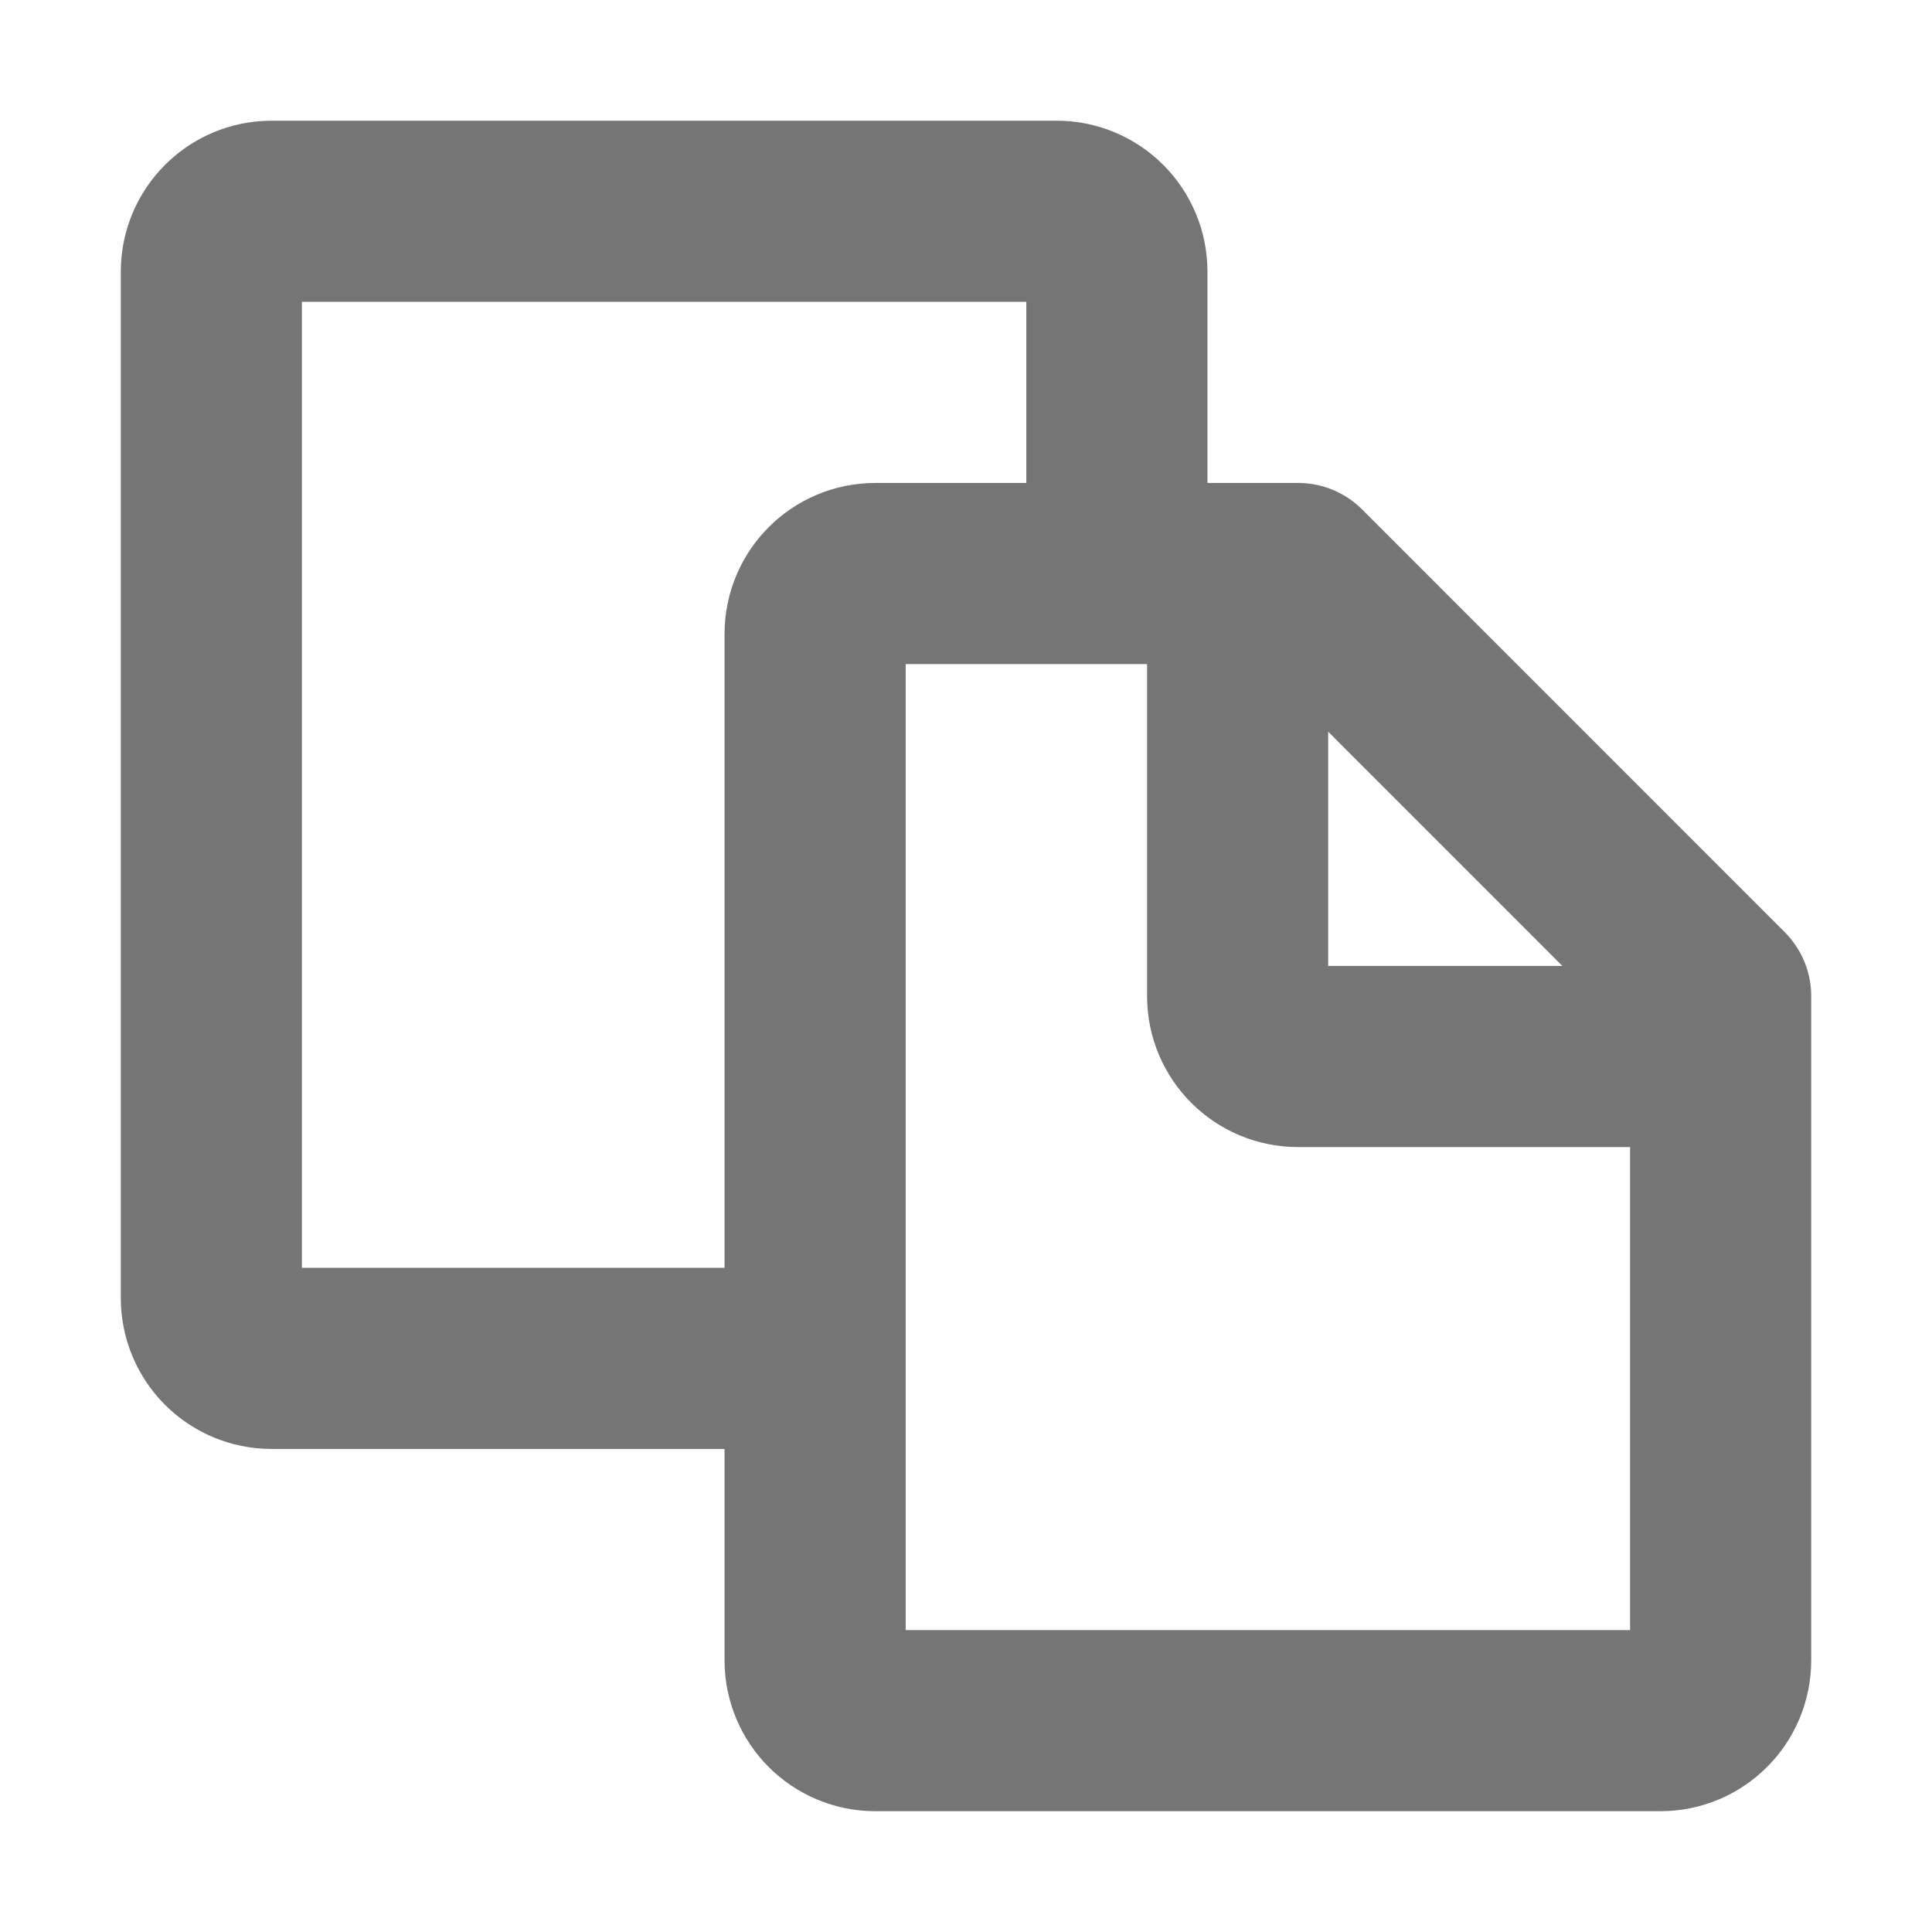
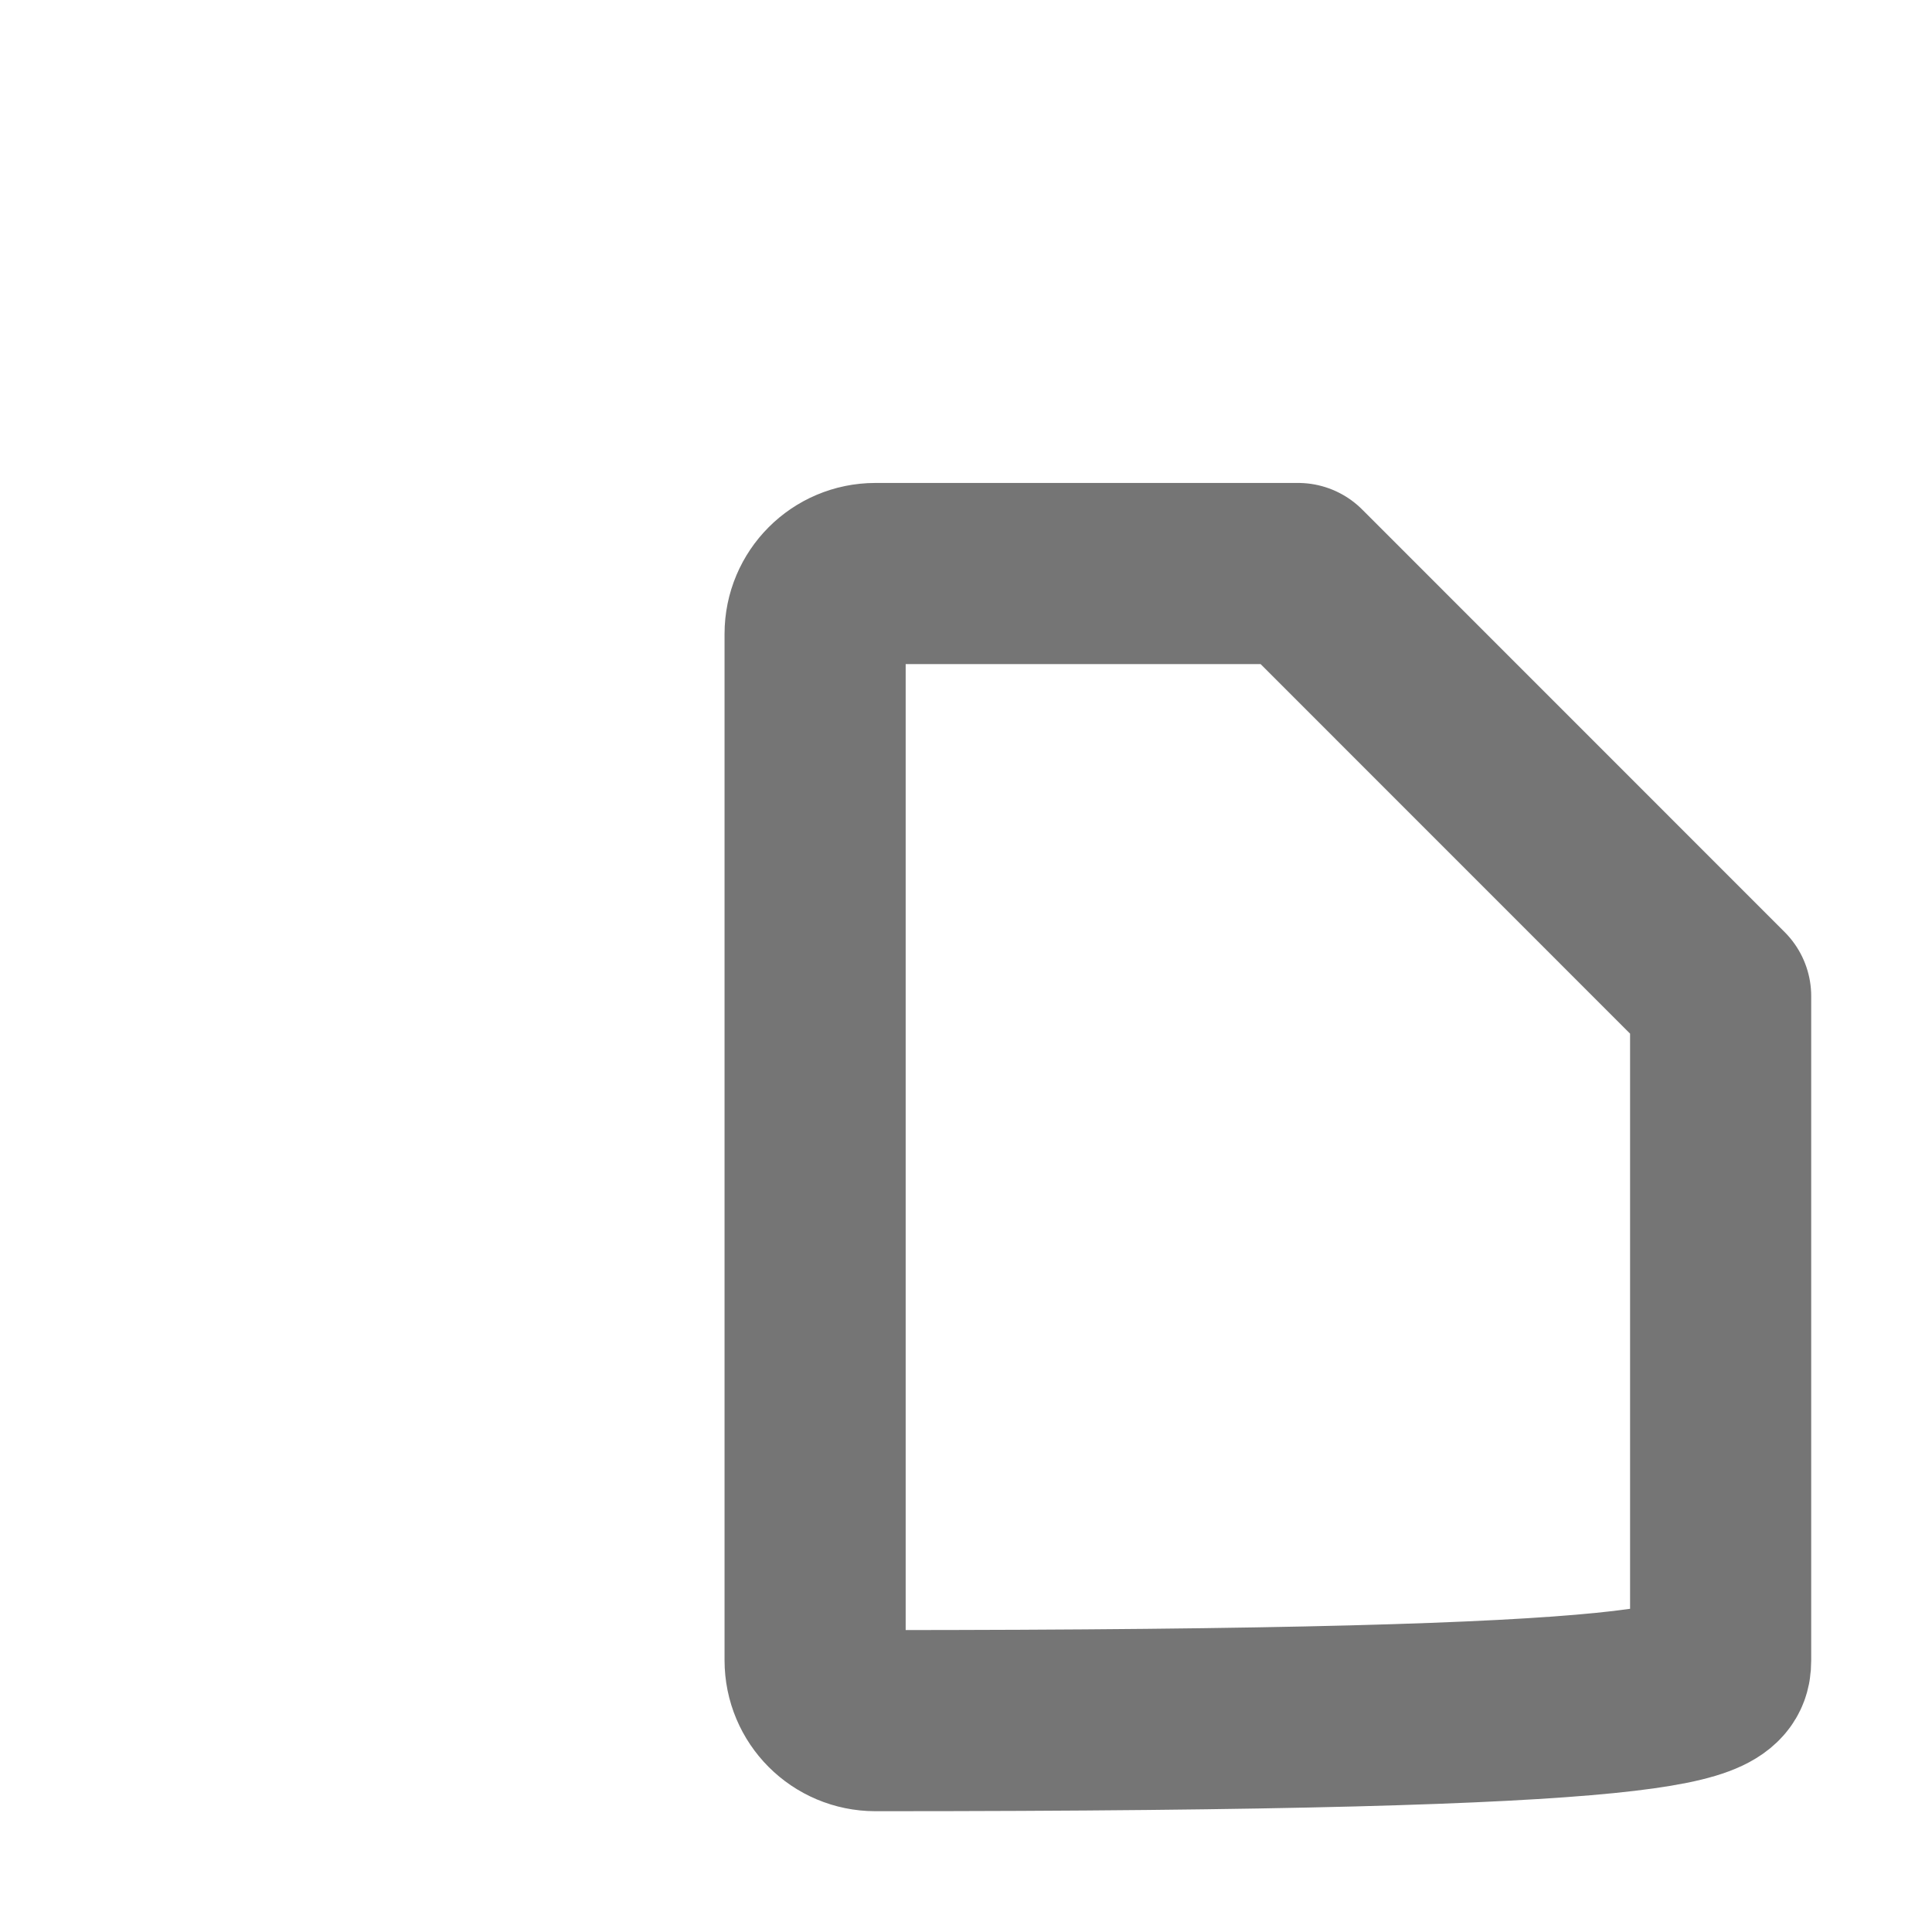
<svg xmlns="http://www.w3.org/2000/svg" width="20" height="20" viewBox="0 0 20 20" fill="none">
-   <path d="M11.562 5.937V2.812C11.562 2.467 11.283 2.187 10.938 2.187H2.812C2.467 2.187 2.188 2.467 2.188 2.812V13.437C2.188 13.783 2.467 14.062 2.812 14.062H8.437" stroke="#757575" stroke-width="1.875" />
-   <path d="M13.438 5.937H9.062C8.717 5.937 8.438 6.217 8.438 6.562V17.187C8.438 17.533 8.717 17.812 9.062 17.812H17.188C17.533 17.812 17.812 17.533 17.812 17.187V10.312L13.438 5.937Z" stroke="#757575" stroke-width="1.875" stroke-linejoin="round" />
-   <path d="M12.812 5.937V10.312C12.812 10.658 13.092 10.937 13.438 10.937H17.812" stroke="#757575" stroke-width="1.875" />
+   <path d="M13.438 5.937H9.062C8.717 5.937 8.438 6.217 8.438 6.562V17.187C8.438 17.533 8.717 17.812 9.062 17.812C17.533 17.812 17.812 17.533 17.812 17.187V10.312L13.438 5.937Z" stroke="#757575" stroke-width="1.875" stroke-linejoin="round" />
</svg>